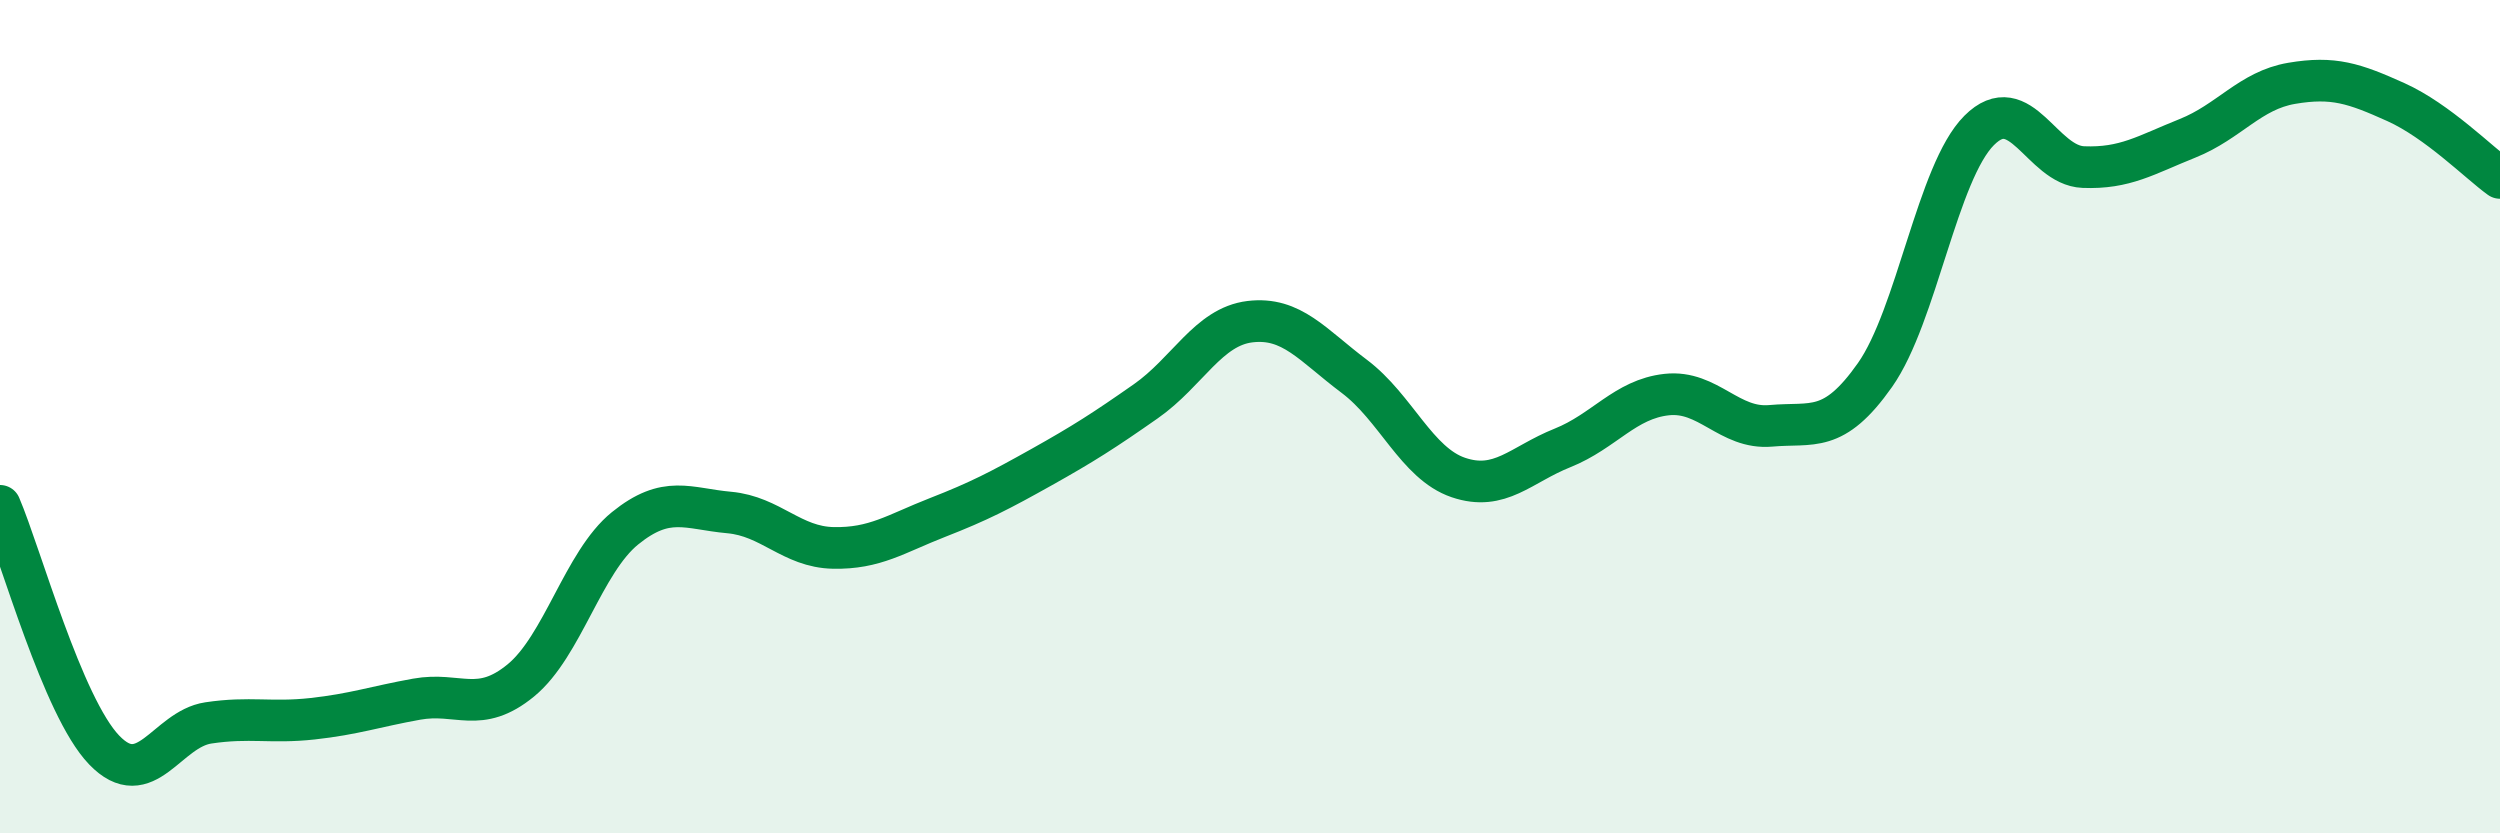
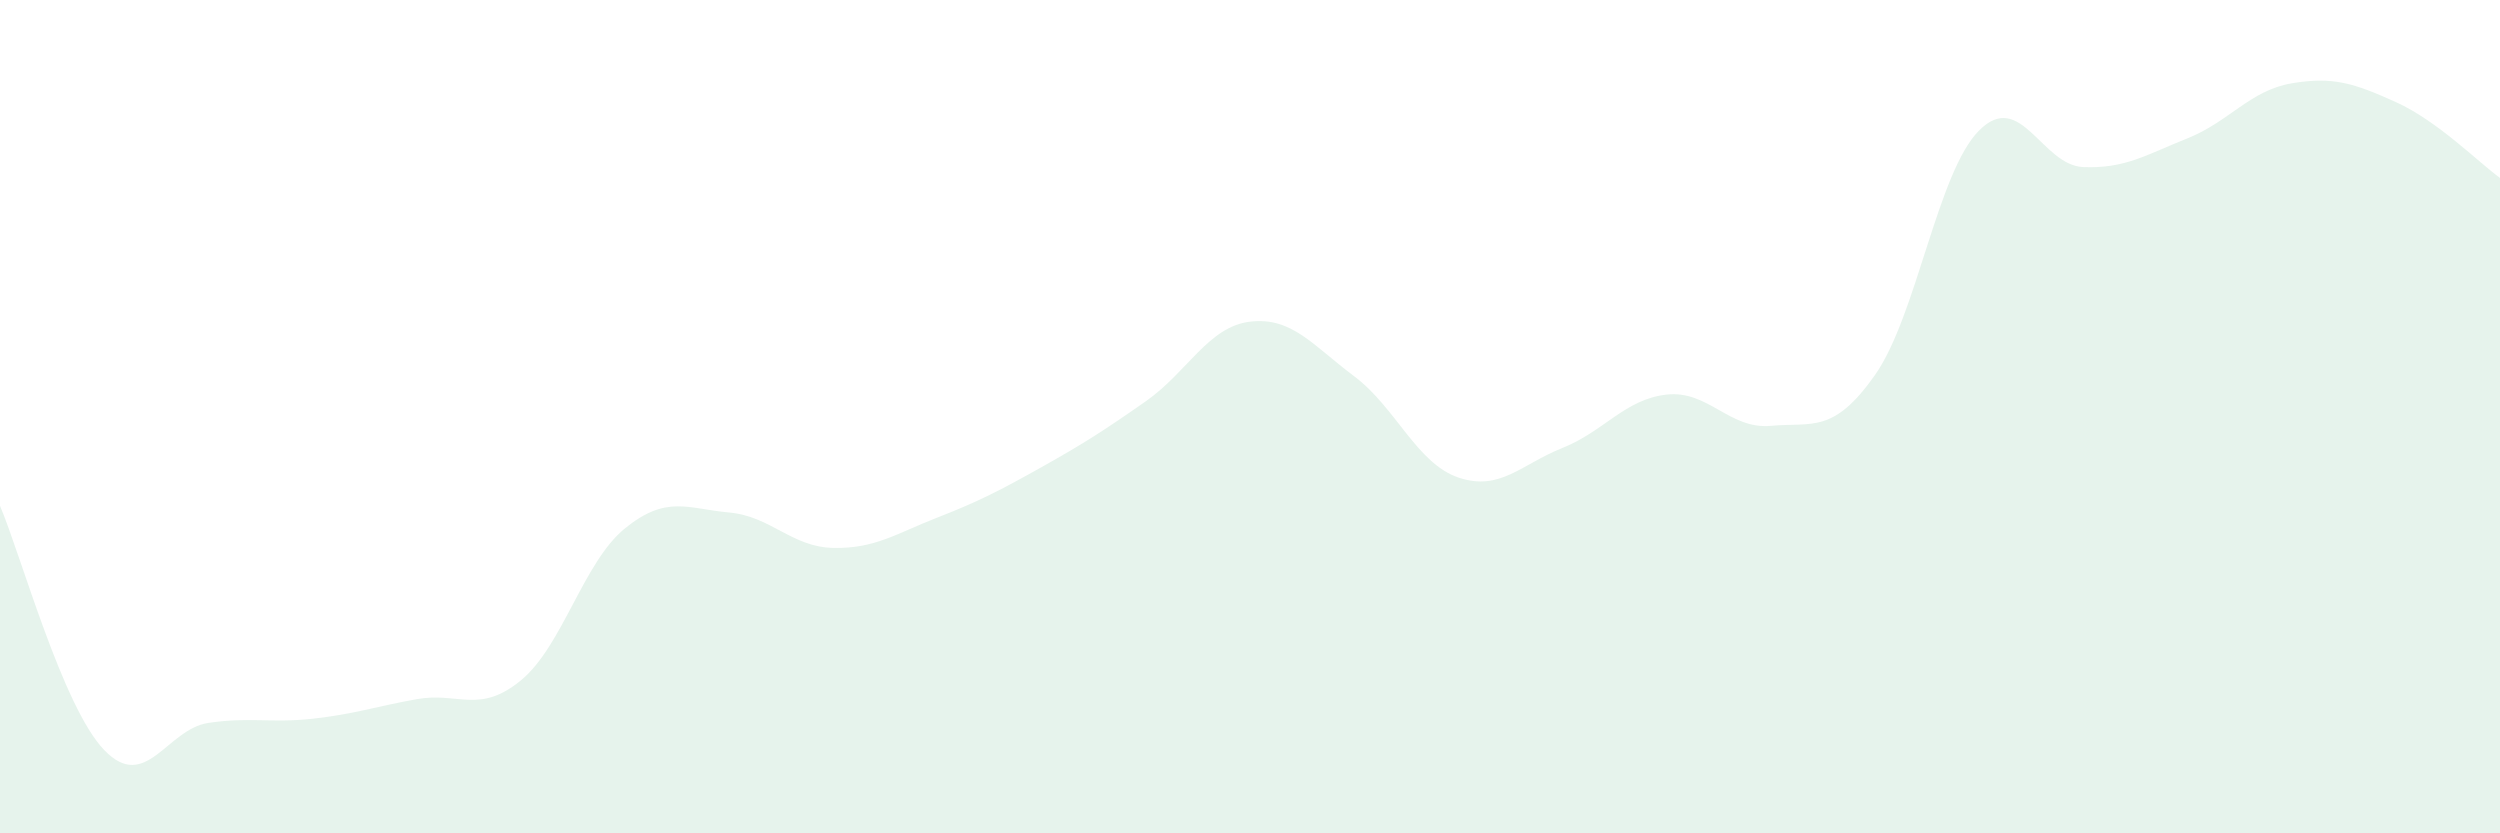
<svg xmlns="http://www.w3.org/2000/svg" width="60" height="20" viewBox="0 0 60 20">
  <path d="M 0,12.14 C 0.5,13.31 1.5,16.96 2.5,18 C 3.5,19.04 4,17.5 5,17.35 C 6,17.2 6.5,17.36 7.5,17.25 C 8.5,17.14 9,16.96 10,16.78 C 11,16.6 11.5,17.15 12.5,16.33 C 13.5,15.51 14,13.49 15,12.68 C 16,11.87 16.5,12.21 17.5,12.3 C 18.5,12.39 19,13.13 20,13.15 C 21,13.17 21.5,12.81 22.5,12.42 C 23.5,12.03 24,11.77 25,11.21 C 26,10.65 26.5,10.33 27.5,9.63 C 28.5,8.93 29,7.84 30,7.72 C 31,7.6 31.5,8.28 32.5,9.03 C 33.5,9.78 34,11.12 35,11.46 C 36,11.8 36.5,11.15 37.5,10.75 C 38.5,10.35 39,9.58 40,9.47 C 41,9.36 41.5,10.31 42.5,10.22 C 43.5,10.13 44,10.42 45,9 C 46,7.58 46.5,4.13 47.5,3.13 C 48.5,2.13 49,3.97 50,4.01 C 51,4.05 51.5,3.72 52.5,3.32 C 53.5,2.92 54,2.17 55,2 C 56,1.83 56.5,2 57.5,2.45 C 58.5,2.9 59.5,3.91 60,4.27L60 20L0 20Z" fill="#008740" opacity="0.1" stroke-linecap="round" stroke-linejoin="round" />
-   <path d="M 0,12.14 C 0.5,13.31 1.5,16.96 2.5,18 C 3.5,19.04 4,17.5 5,17.35 C 6,17.2 6.5,17.36 7.5,17.25 C 8.5,17.14 9,16.96 10,16.78 C 11,16.6 11.5,17.15 12.5,16.33 C 13.5,15.51 14,13.49 15,12.68 C 16,11.87 16.5,12.21 17.5,12.3 C 18.5,12.39 19,13.13 20,13.15 C 21,13.17 21.5,12.81 22.5,12.42 C 23.5,12.03 24,11.77 25,11.21 C 26,10.65 26.5,10.33 27.5,9.63 C 28.5,8.93 29,7.84 30,7.72 C 31,7.6 31.5,8.28 32.5,9.03 C 33.5,9.78 34,11.12 35,11.46 C 36,11.8 36.5,11.15 37.5,10.75 C 38.5,10.35 39,9.58 40,9.47 C 41,9.36 41.5,10.31 42.5,10.22 C 43.5,10.13 44,10.42 45,9 C 46,7.58 46.5,4.13 47.5,3.13 C 48.5,2.13 49,3.97 50,4.01 C 51,4.05 51.5,3.72 52.5,3.32 C 53.5,2.92 54,2.17 55,2 C 56,1.83 56.5,2 57.5,2.45 C 58.5,2.9 59.5,3.91 60,4.27" stroke="#008740" stroke-width="1" fill="none" stroke-linecap="round" stroke-linejoin="round" />
</svg>